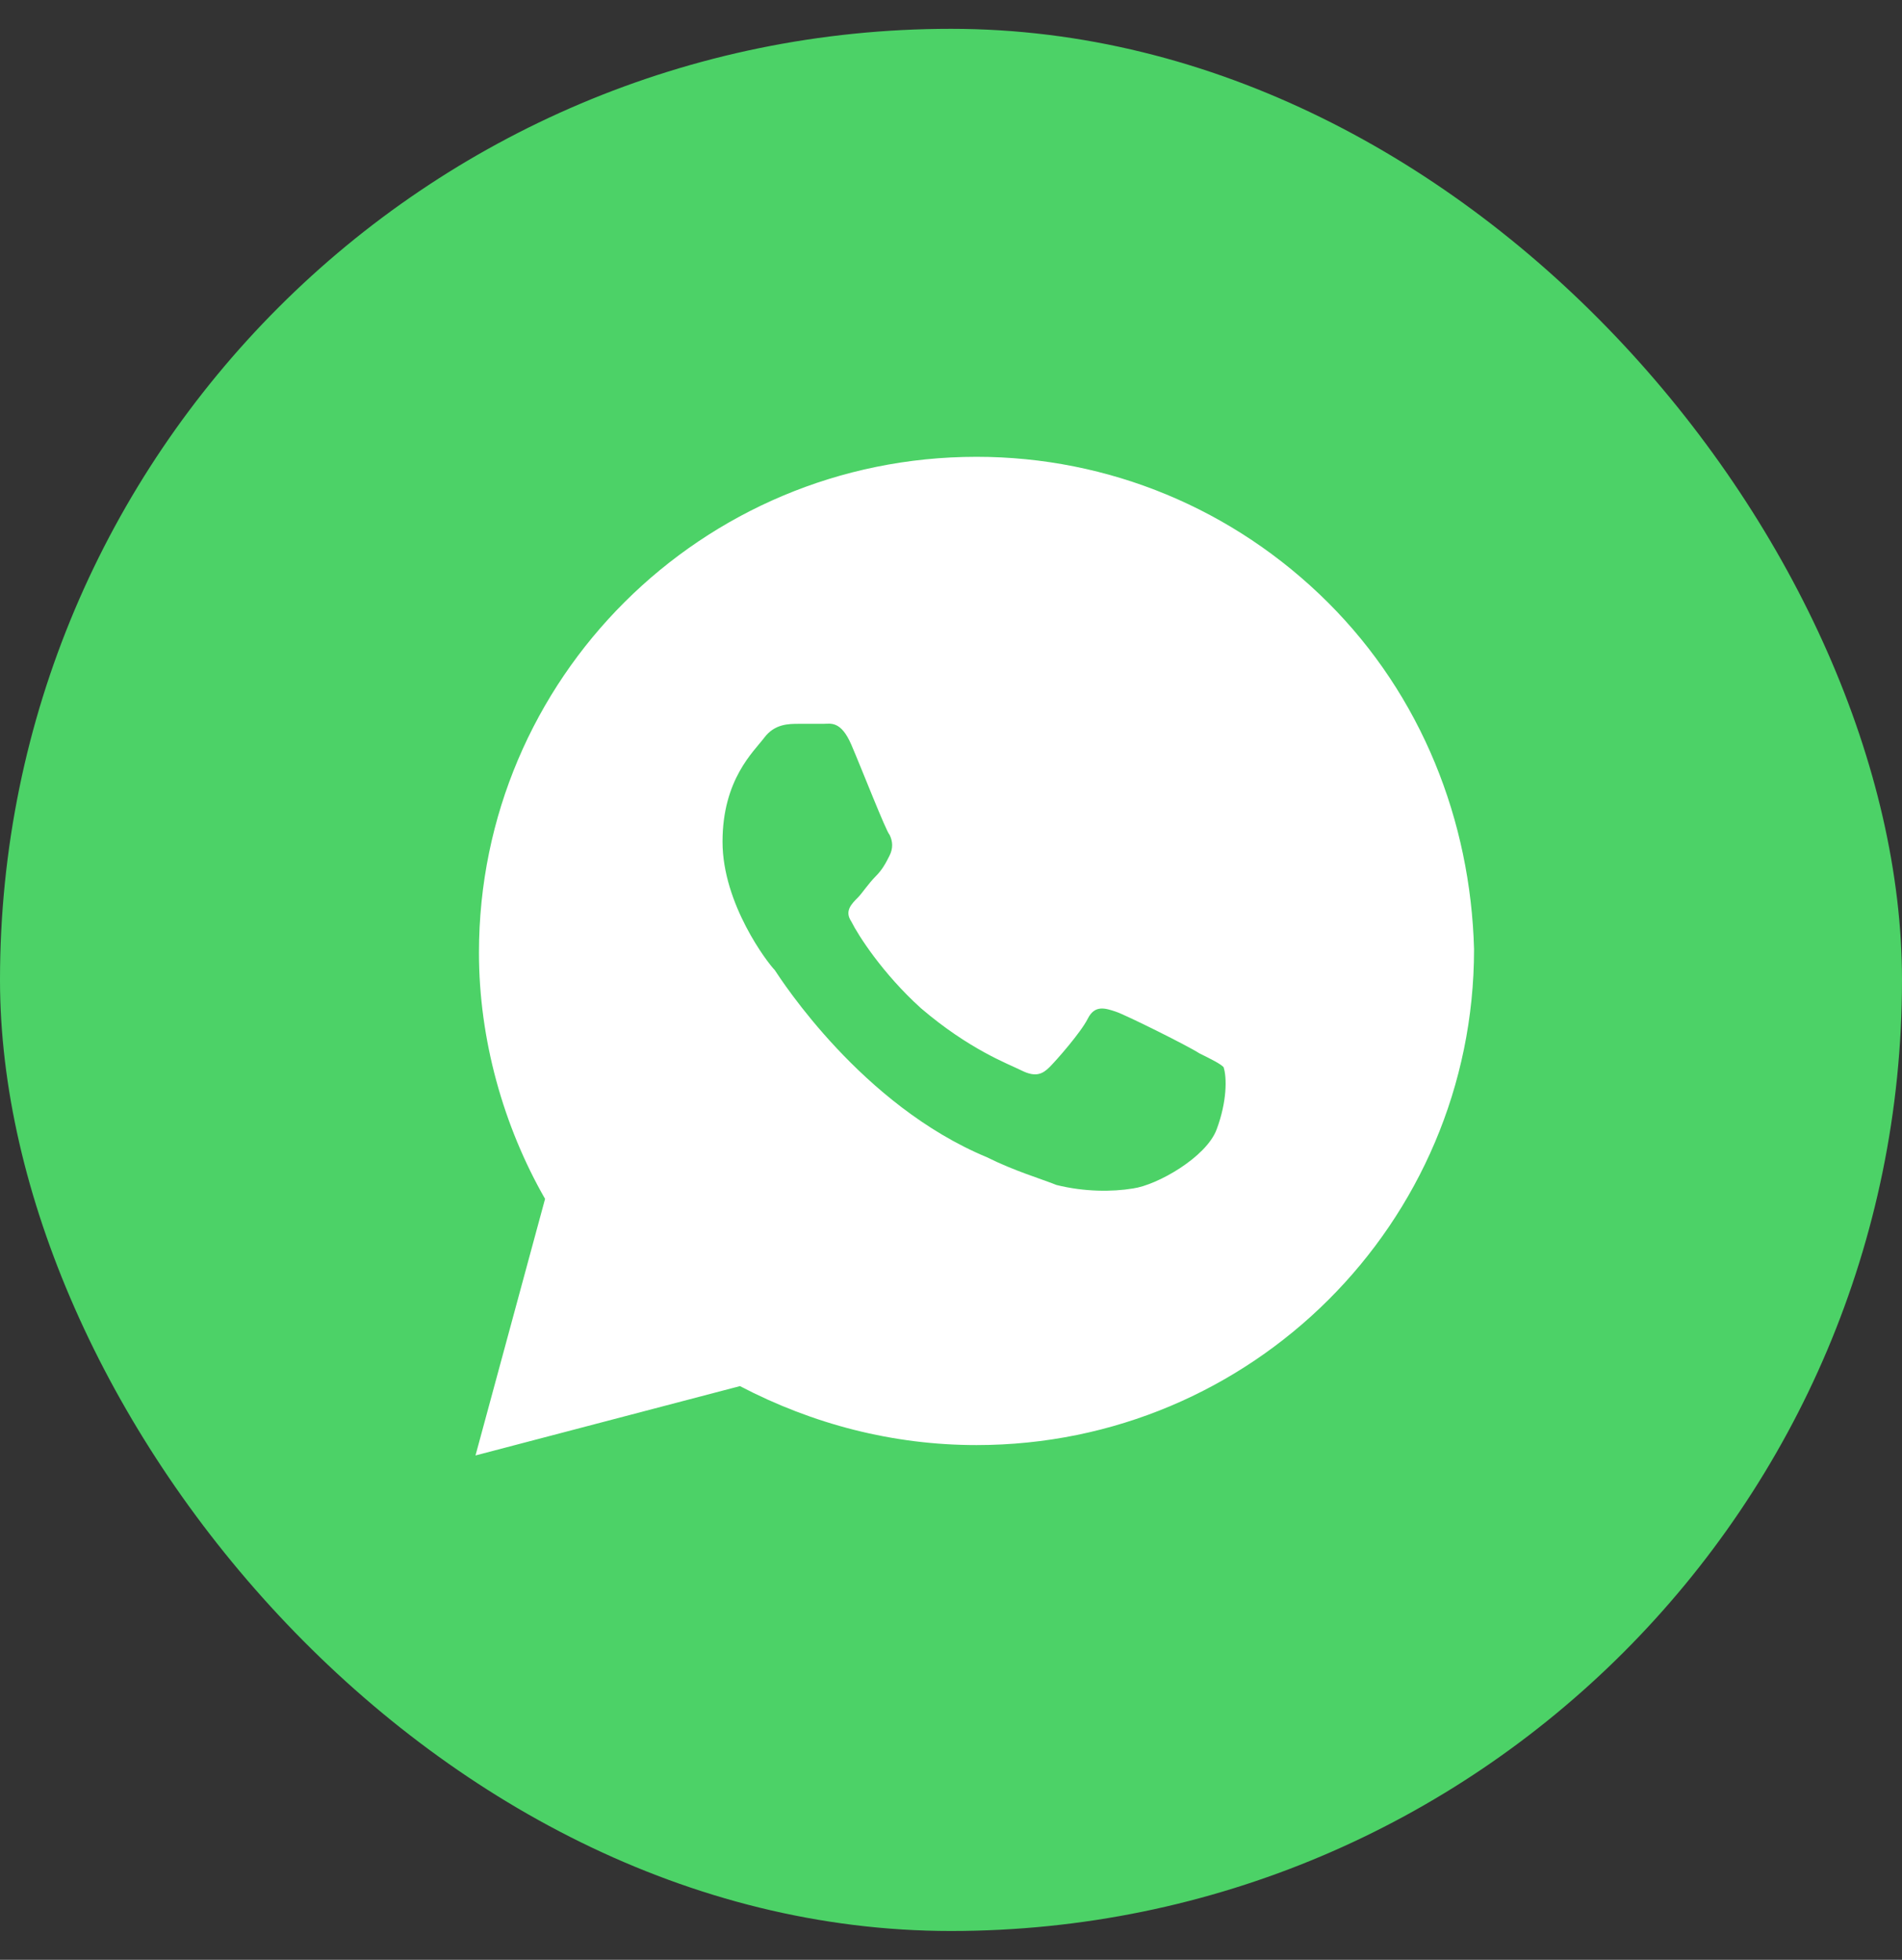
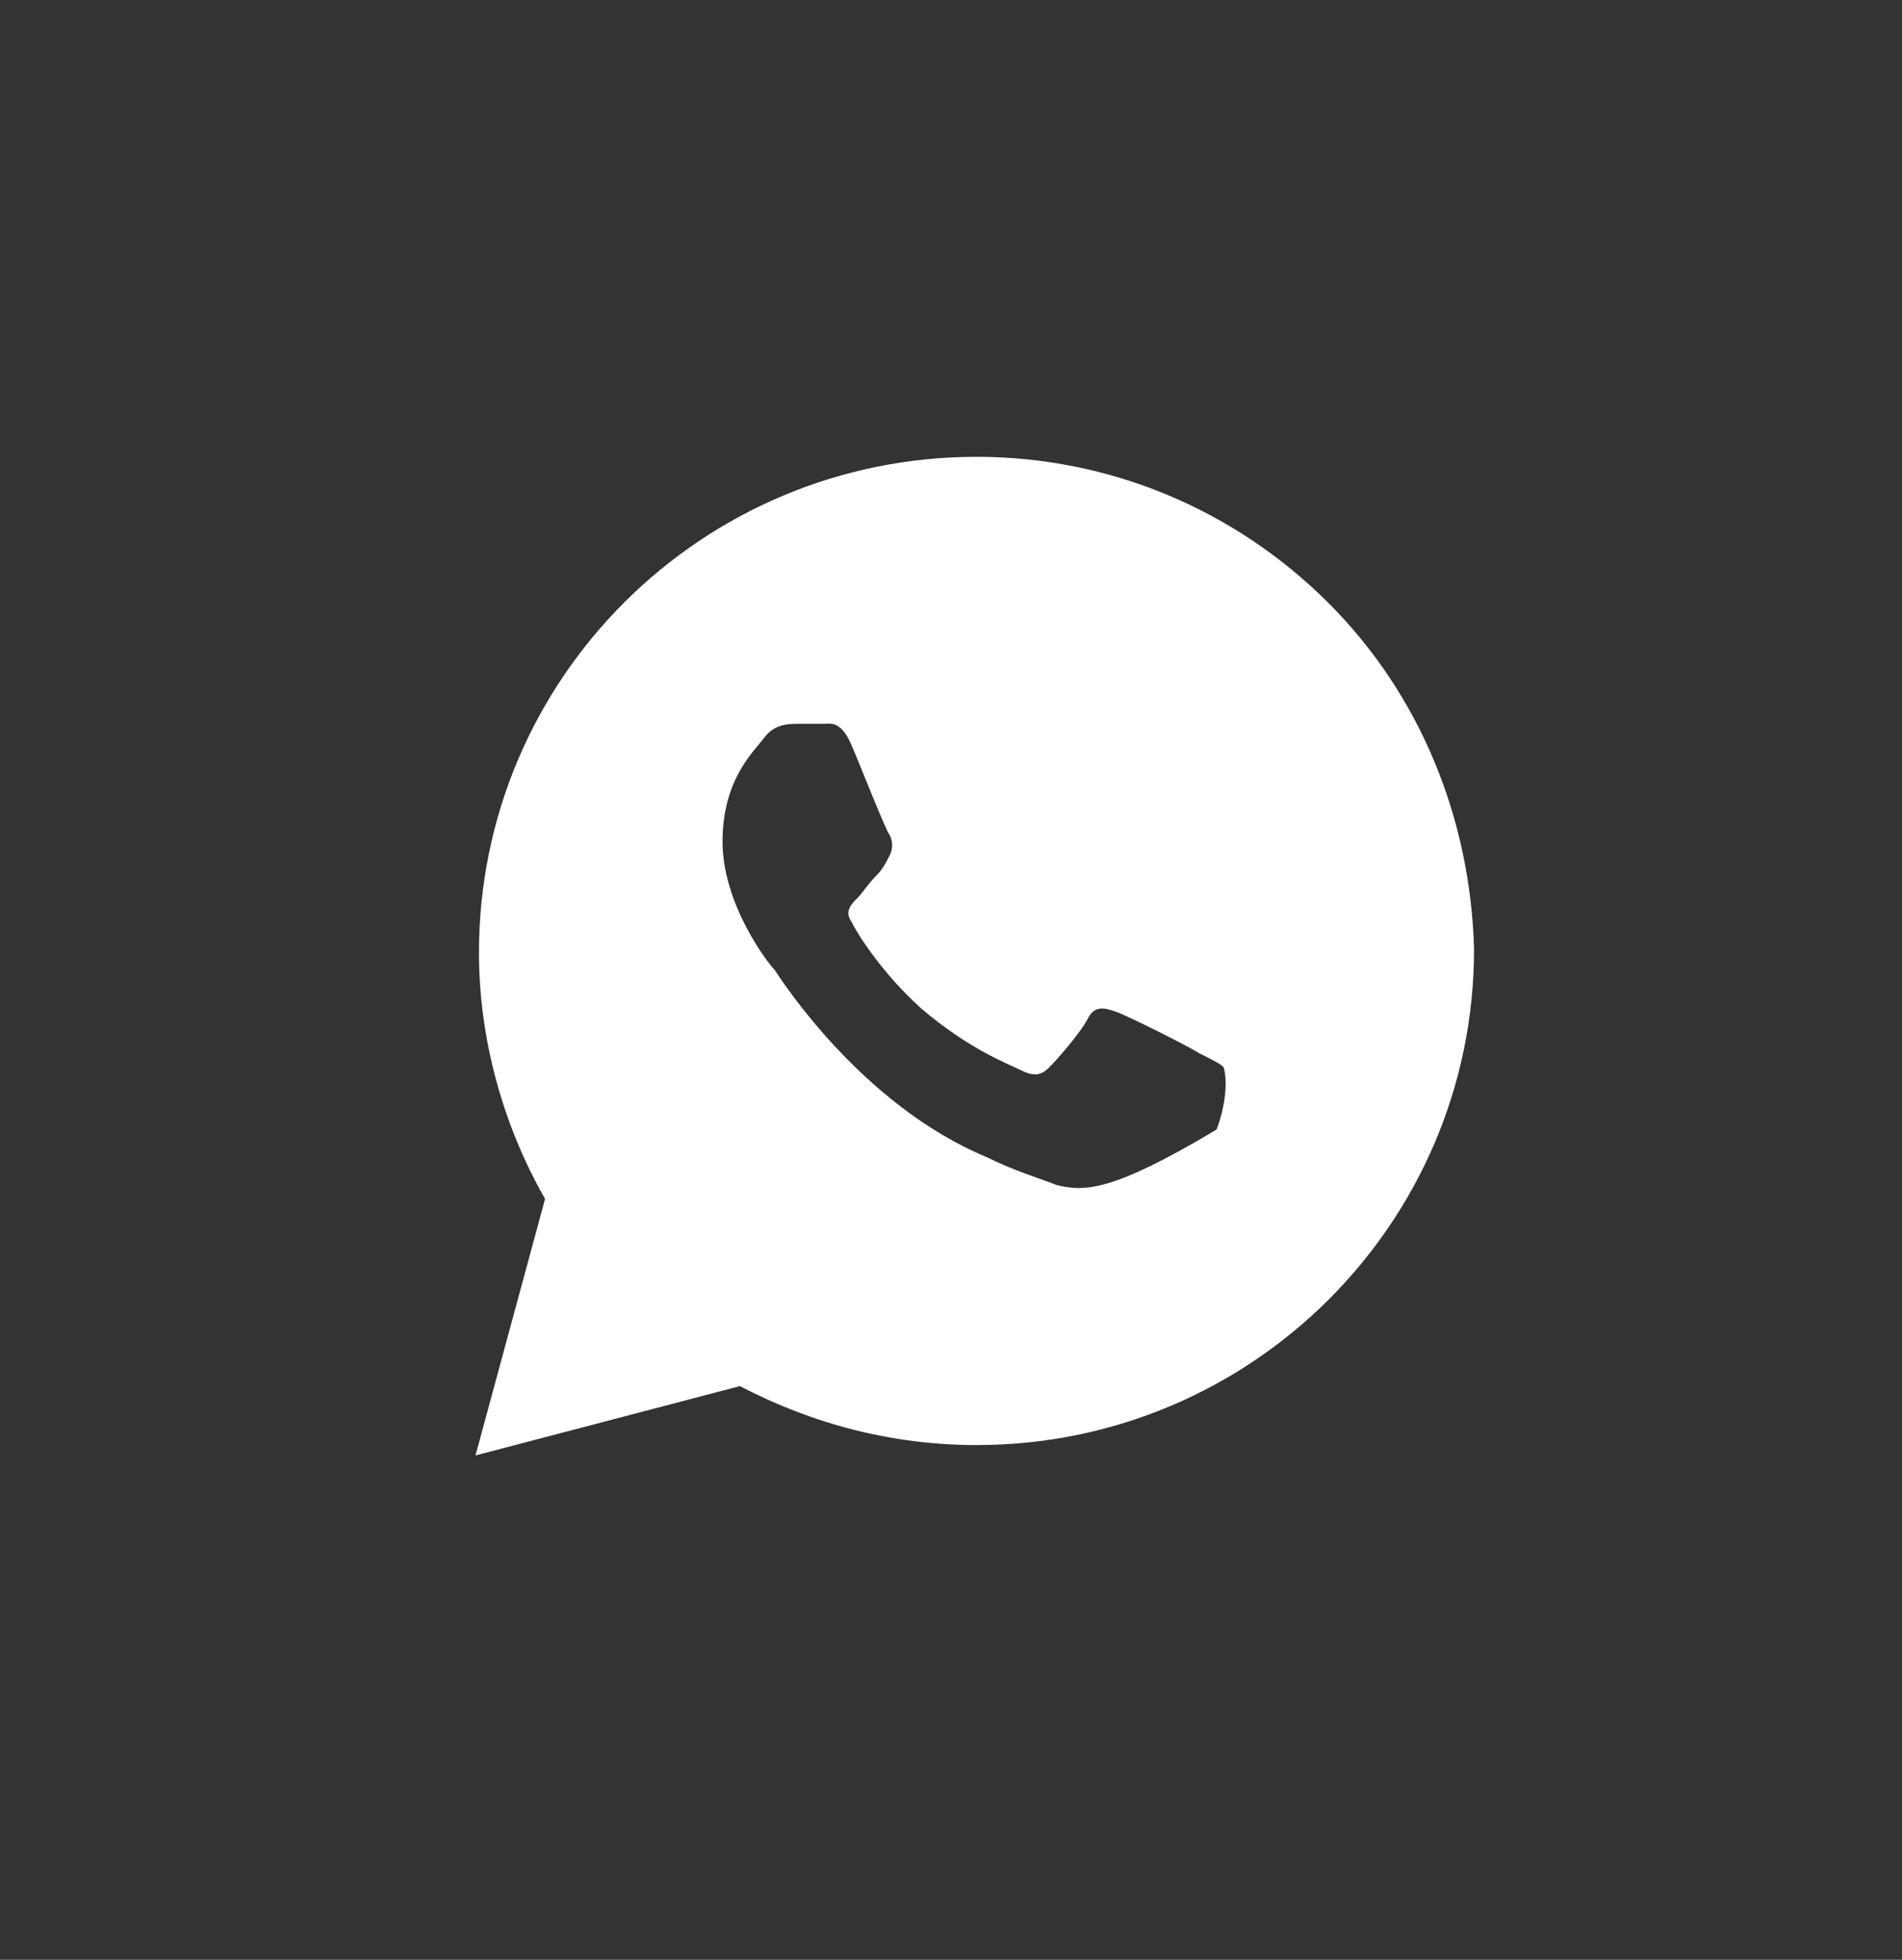
<svg xmlns="http://www.w3.org/2000/svg" width="33" height="34" viewBox="0 0 33 34" fill="none">
  <rect x="0" y="0" width="33" height="34" fill="#333333" stroke="none" />
-   <rect y="0.5" width="33" height="33" rx="16.5" fill="#4CD267" />
-   <path d="M23.04 10.452C21.41 8.828 19.237 7.925 16.943 7.925C12.174 7.925 8.31 11.775 8.31 16.528C8.31 18.032 8.733 19.535 9.457 20.799L8.25 25.25L12.838 24.047C14.105 24.709 15.494 25.07 16.943 25.07C21.712 25.07 25.575 21.22 25.575 16.468C25.515 14.242 24.669 12.076 23.04 10.452ZM21.108 19.596C20.927 20.077 20.082 20.558 19.659 20.618C19.297 20.678 18.814 20.678 18.331 20.558C18.029 20.438 17.607 20.317 17.124 20.077C14.951 19.174 13.562 17.009 13.441 16.828C13.321 16.708 12.536 15.685 12.536 14.603C12.536 13.52 13.079 13.039 13.26 12.798C13.441 12.557 13.683 12.557 13.864 12.557C13.985 12.557 14.166 12.557 14.287 12.557C14.407 12.557 14.588 12.497 14.77 12.918C14.951 13.339 15.373 14.422 15.434 14.482C15.494 14.603 15.494 14.723 15.434 14.843C15.373 14.964 15.313 15.084 15.192 15.204C15.071 15.325 14.951 15.505 14.89 15.565C14.77 15.685 14.649 15.806 14.77 15.986C14.89 16.227 15.313 16.889 15.977 17.49C16.822 18.212 17.486 18.453 17.727 18.573C17.969 18.693 18.09 18.633 18.21 18.513C18.331 18.392 18.754 17.911 18.874 17.671C18.995 17.43 19.176 17.49 19.357 17.55C19.538 17.61 20.625 18.152 20.806 18.272C21.048 18.392 21.168 18.453 21.229 18.513C21.289 18.693 21.289 19.114 21.108 19.596Z" fill="white" />
+   <path d="M23.04 10.452C21.41 8.828 19.237 7.925 16.943 7.925C12.174 7.925 8.31 11.775 8.31 16.528C8.31 18.032 8.733 19.535 9.457 20.799L8.25 25.25L12.838 24.047C14.105 24.709 15.494 25.07 16.943 25.07C21.712 25.07 25.575 21.22 25.575 16.468C25.515 14.242 24.669 12.076 23.04 10.452ZM21.108 19.596C19.297 20.678 18.814 20.678 18.331 20.558C18.029 20.438 17.607 20.317 17.124 20.077C14.951 19.174 13.562 17.009 13.441 16.828C13.321 16.708 12.536 15.685 12.536 14.603C12.536 13.52 13.079 13.039 13.26 12.798C13.441 12.557 13.683 12.557 13.864 12.557C13.985 12.557 14.166 12.557 14.287 12.557C14.407 12.557 14.588 12.497 14.77 12.918C14.951 13.339 15.373 14.422 15.434 14.482C15.494 14.603 15.494 14.723 15.434 14.843C15.373 14.964 15.313 15.084 15.192 15.204C15.071 15.325 14.951 15.505 14.89 15.565C14.77 15.685 14.649 15.806 14.77 15.986C14.89 16.227 15.313 16.889 15.977 17.49C16.822 18.212 17.486 18.453 17.727 18.573C17.969 18.693 18.09 18.633 18.21 18.513C18.331 18.392 18.754 17.911 18.874 17.671C18.995 17.43 19.176 17.49 19.357 17.55C19.538 17.61 20.625 18.152 20.806 18.272C21.048 18.392 21.168 18.453 21.229 18.513C21.289 18.693 21.289 19.114 21.108 19.596Z" fill="white" />
</svg>